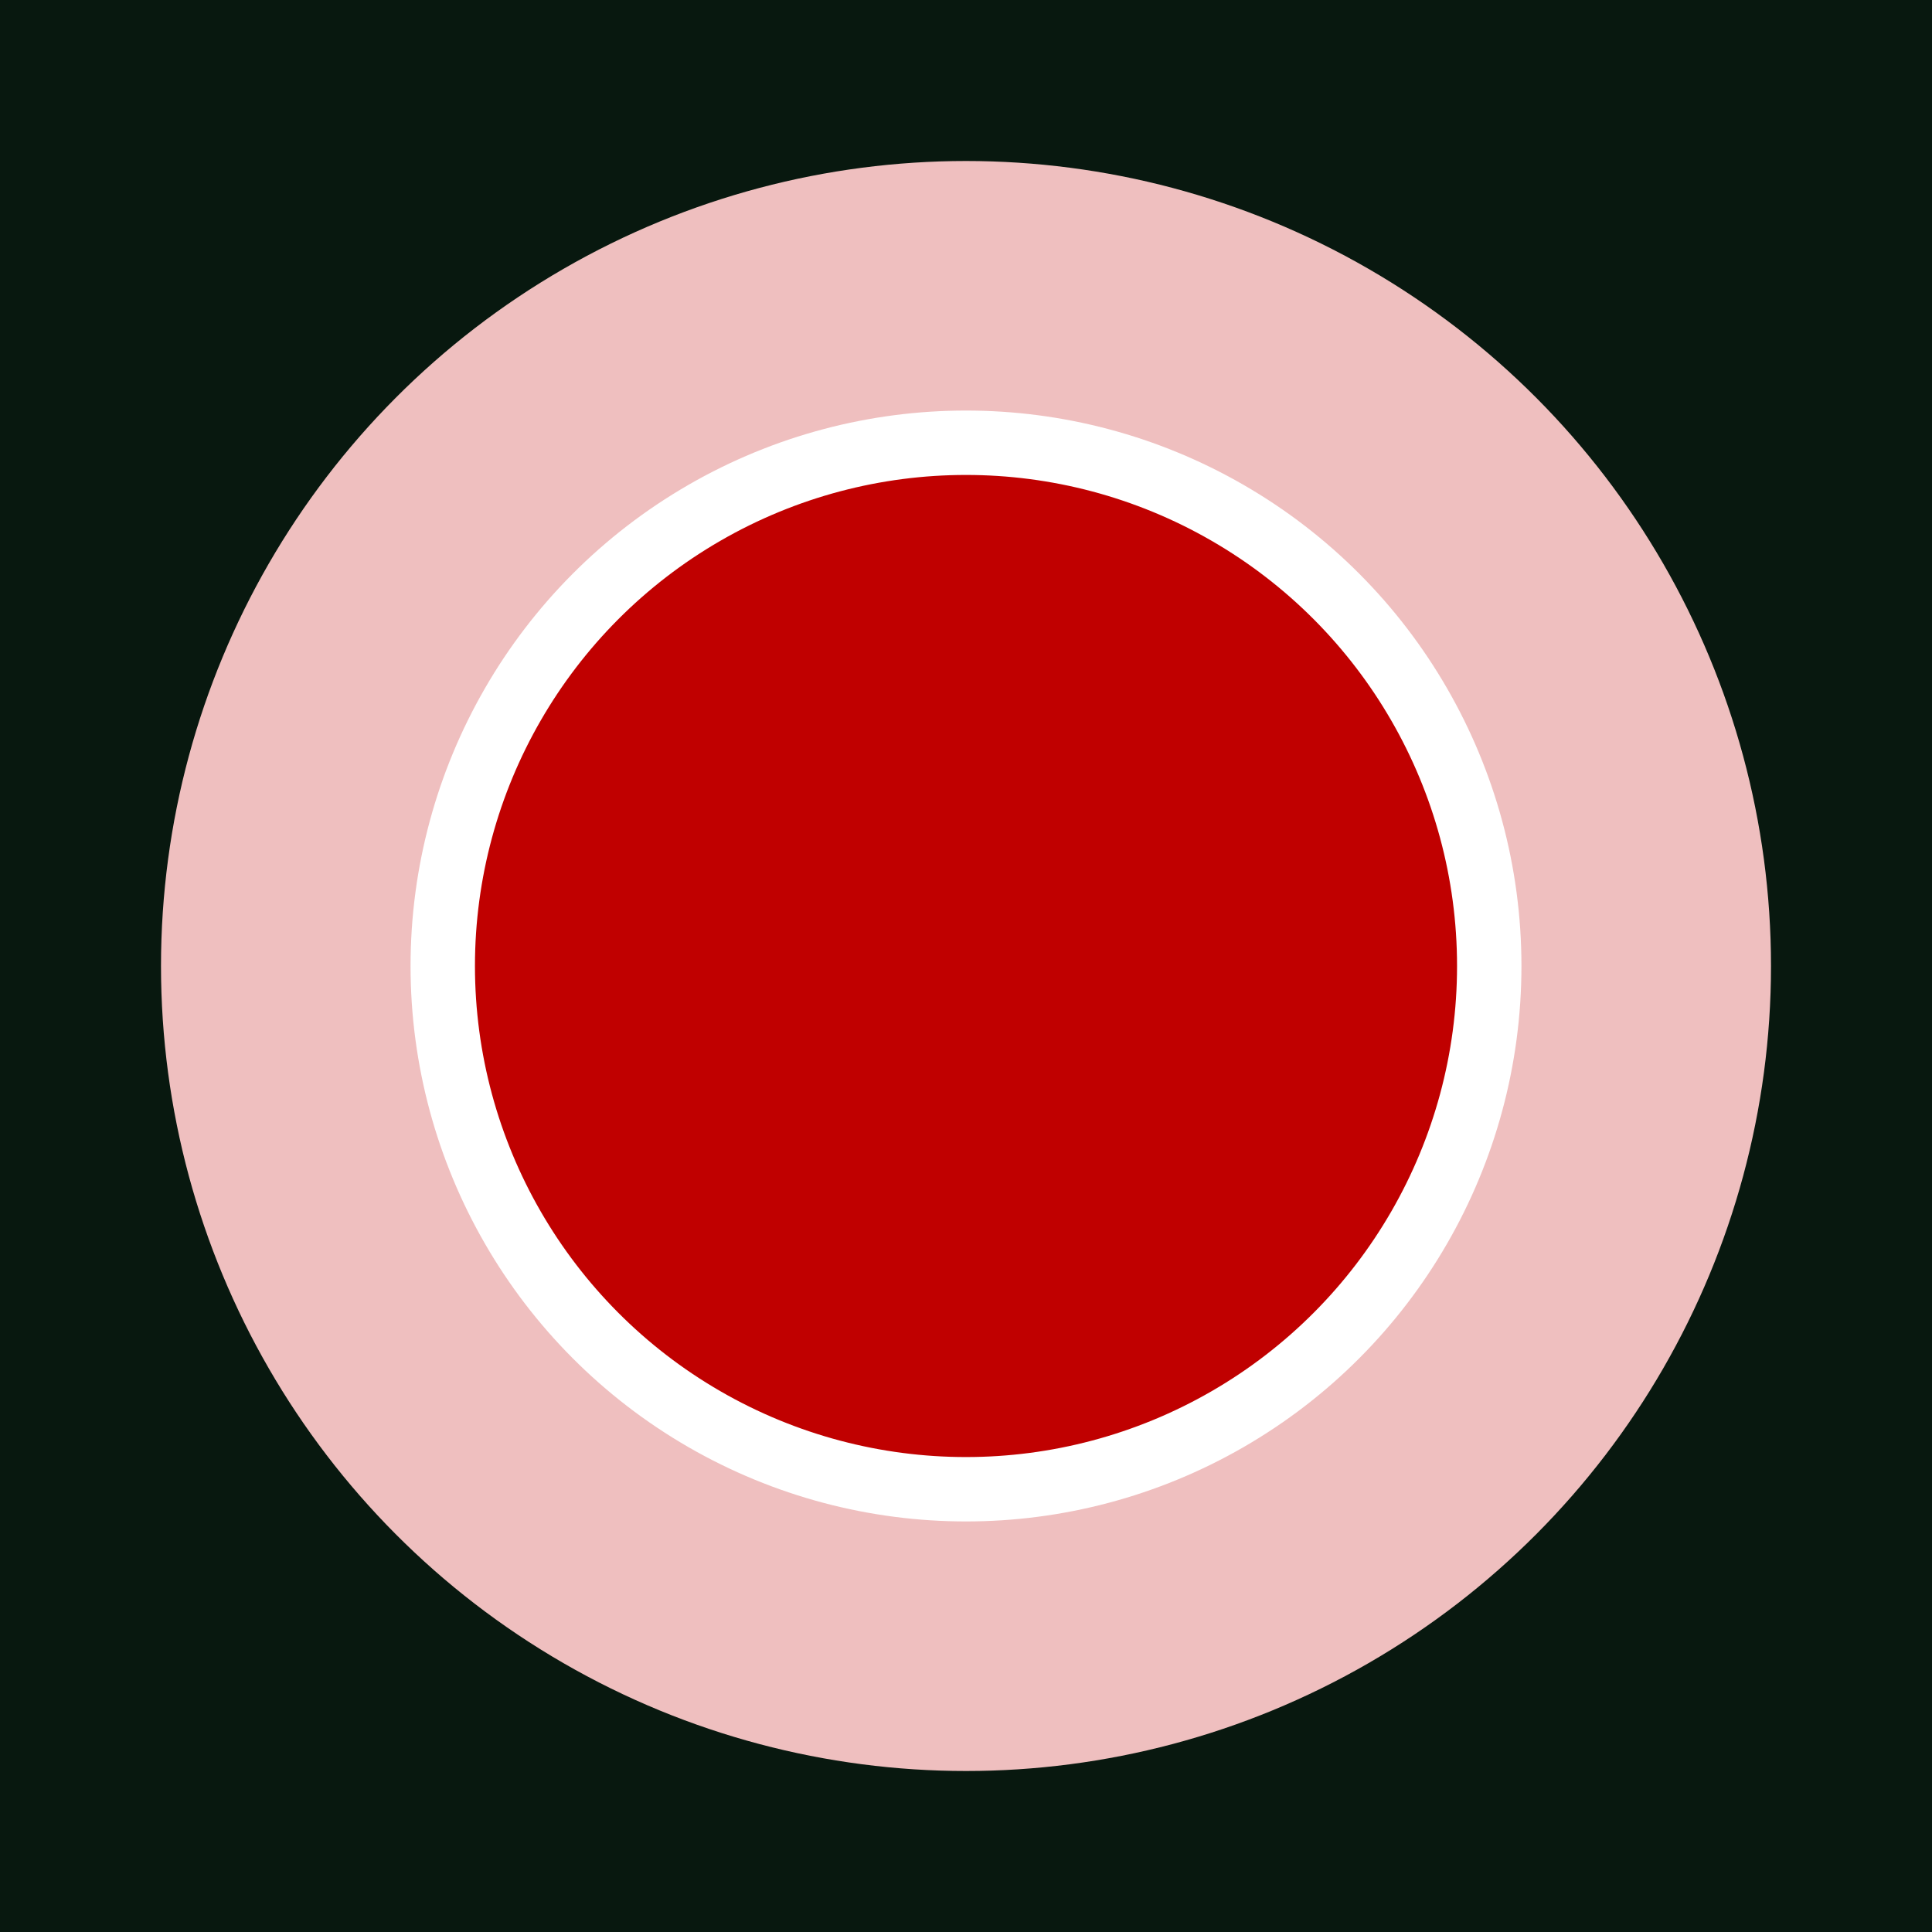
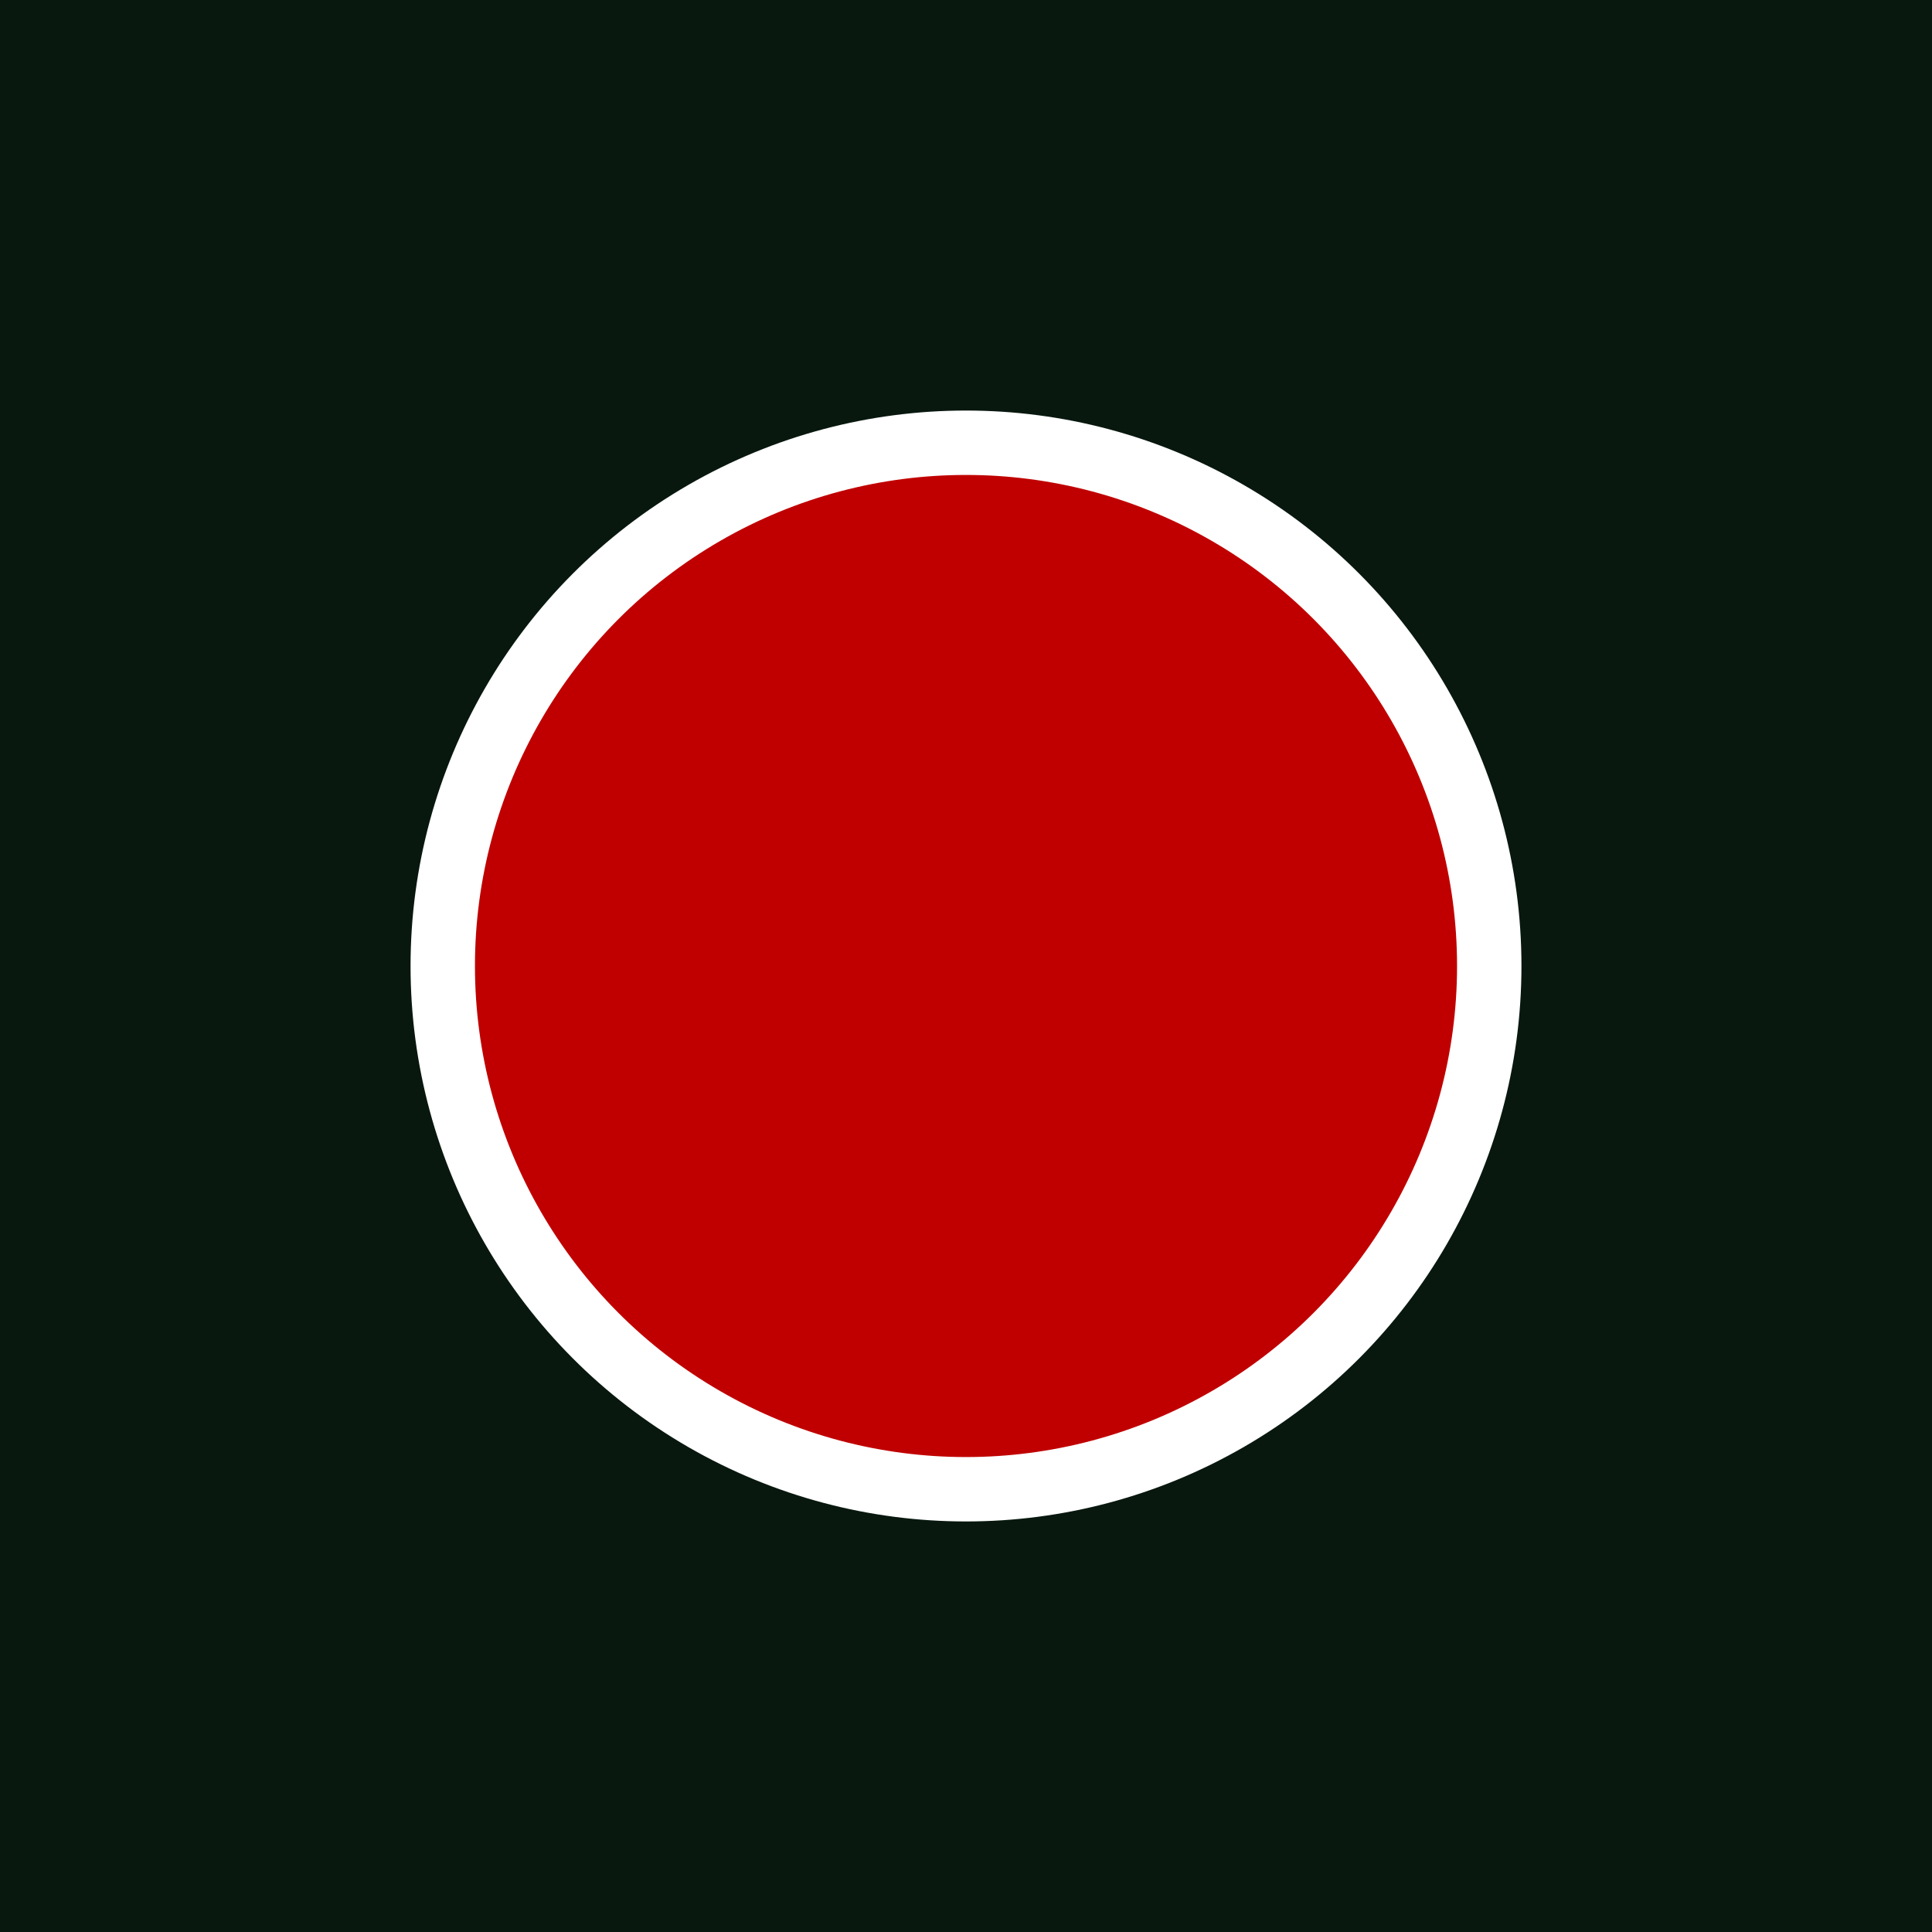
<svg xmlns="http://www.w3.org/2000/svg" width="240" height="240" viewBox="0 0 240 240">
  <defs>
    <filter id="f1" x="0" y="0">
      <feGaussianBlur in="SourceGraphic" stdDeviation="3" />
    </filter>
  </defs>
  <rect width="240" height="240" x="0" y="0" rx="0" ry="0" fill="#08180f" />
-   <circle cx="120" cy="120" r="100" fill="#efbfbf" />
  <circle cx="120" cy="120" r="65" stroke="#ffffff" stroke-width="8" fill="#c00000" />
</svg>